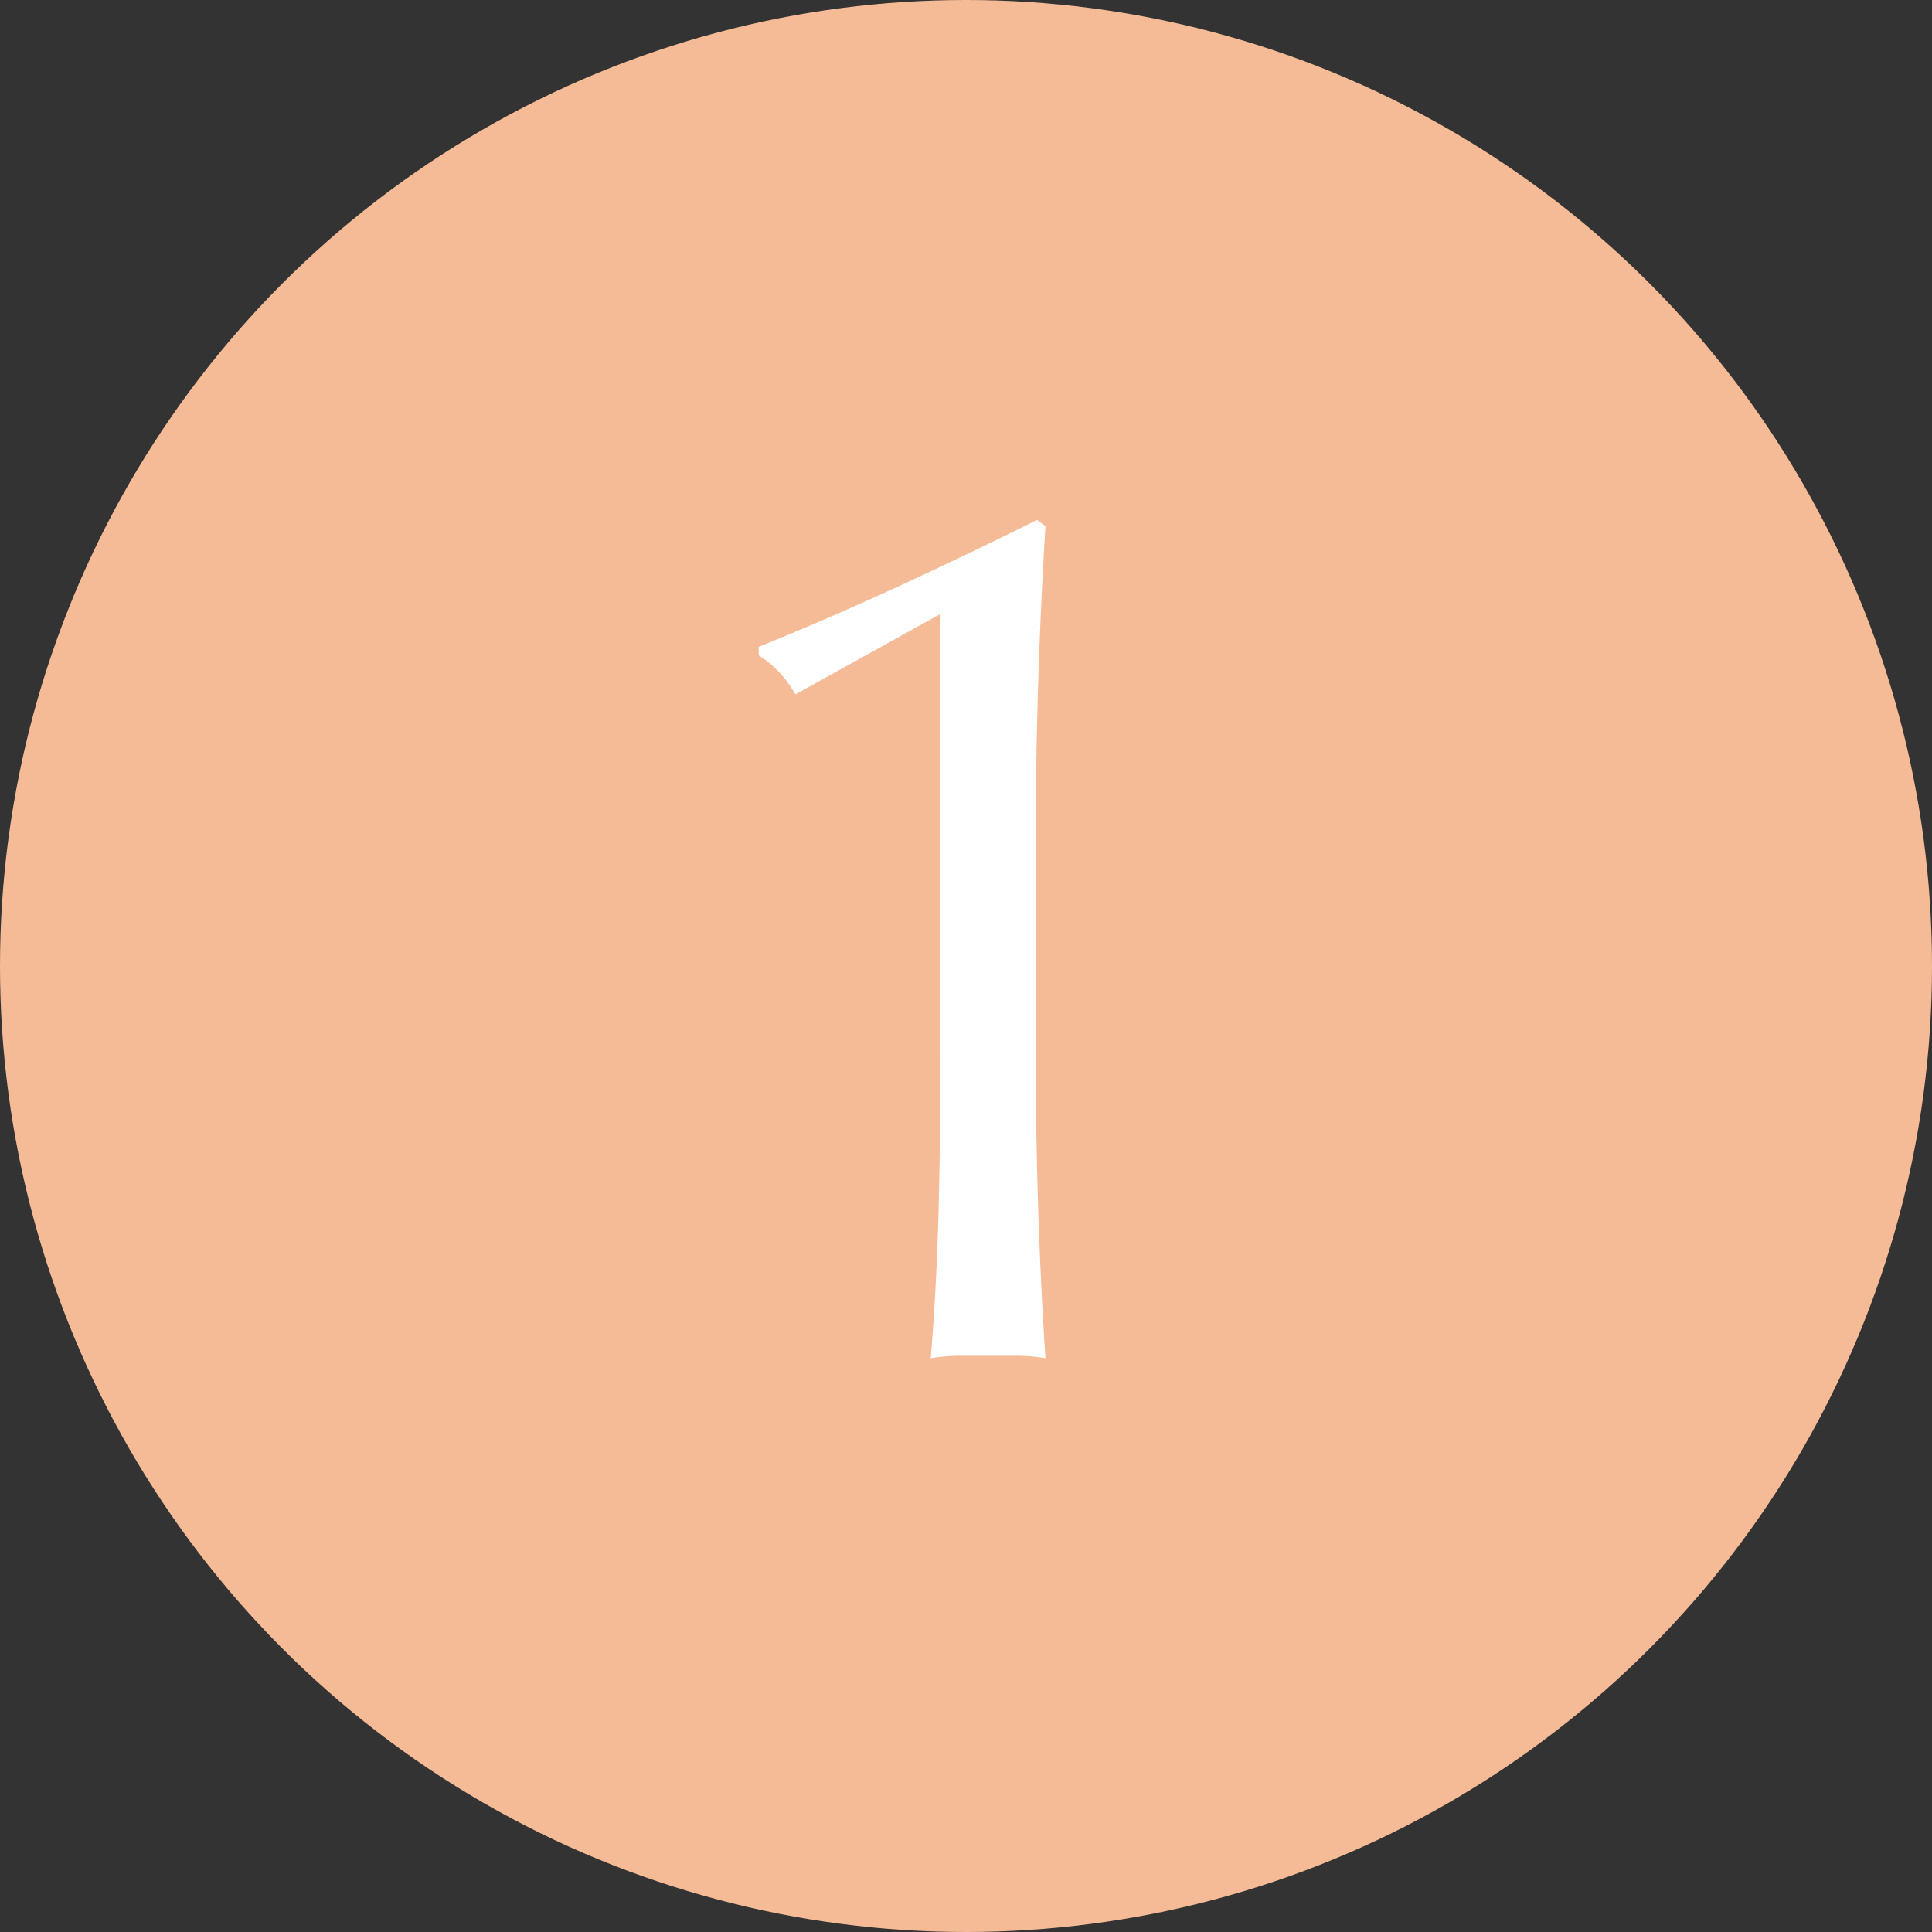
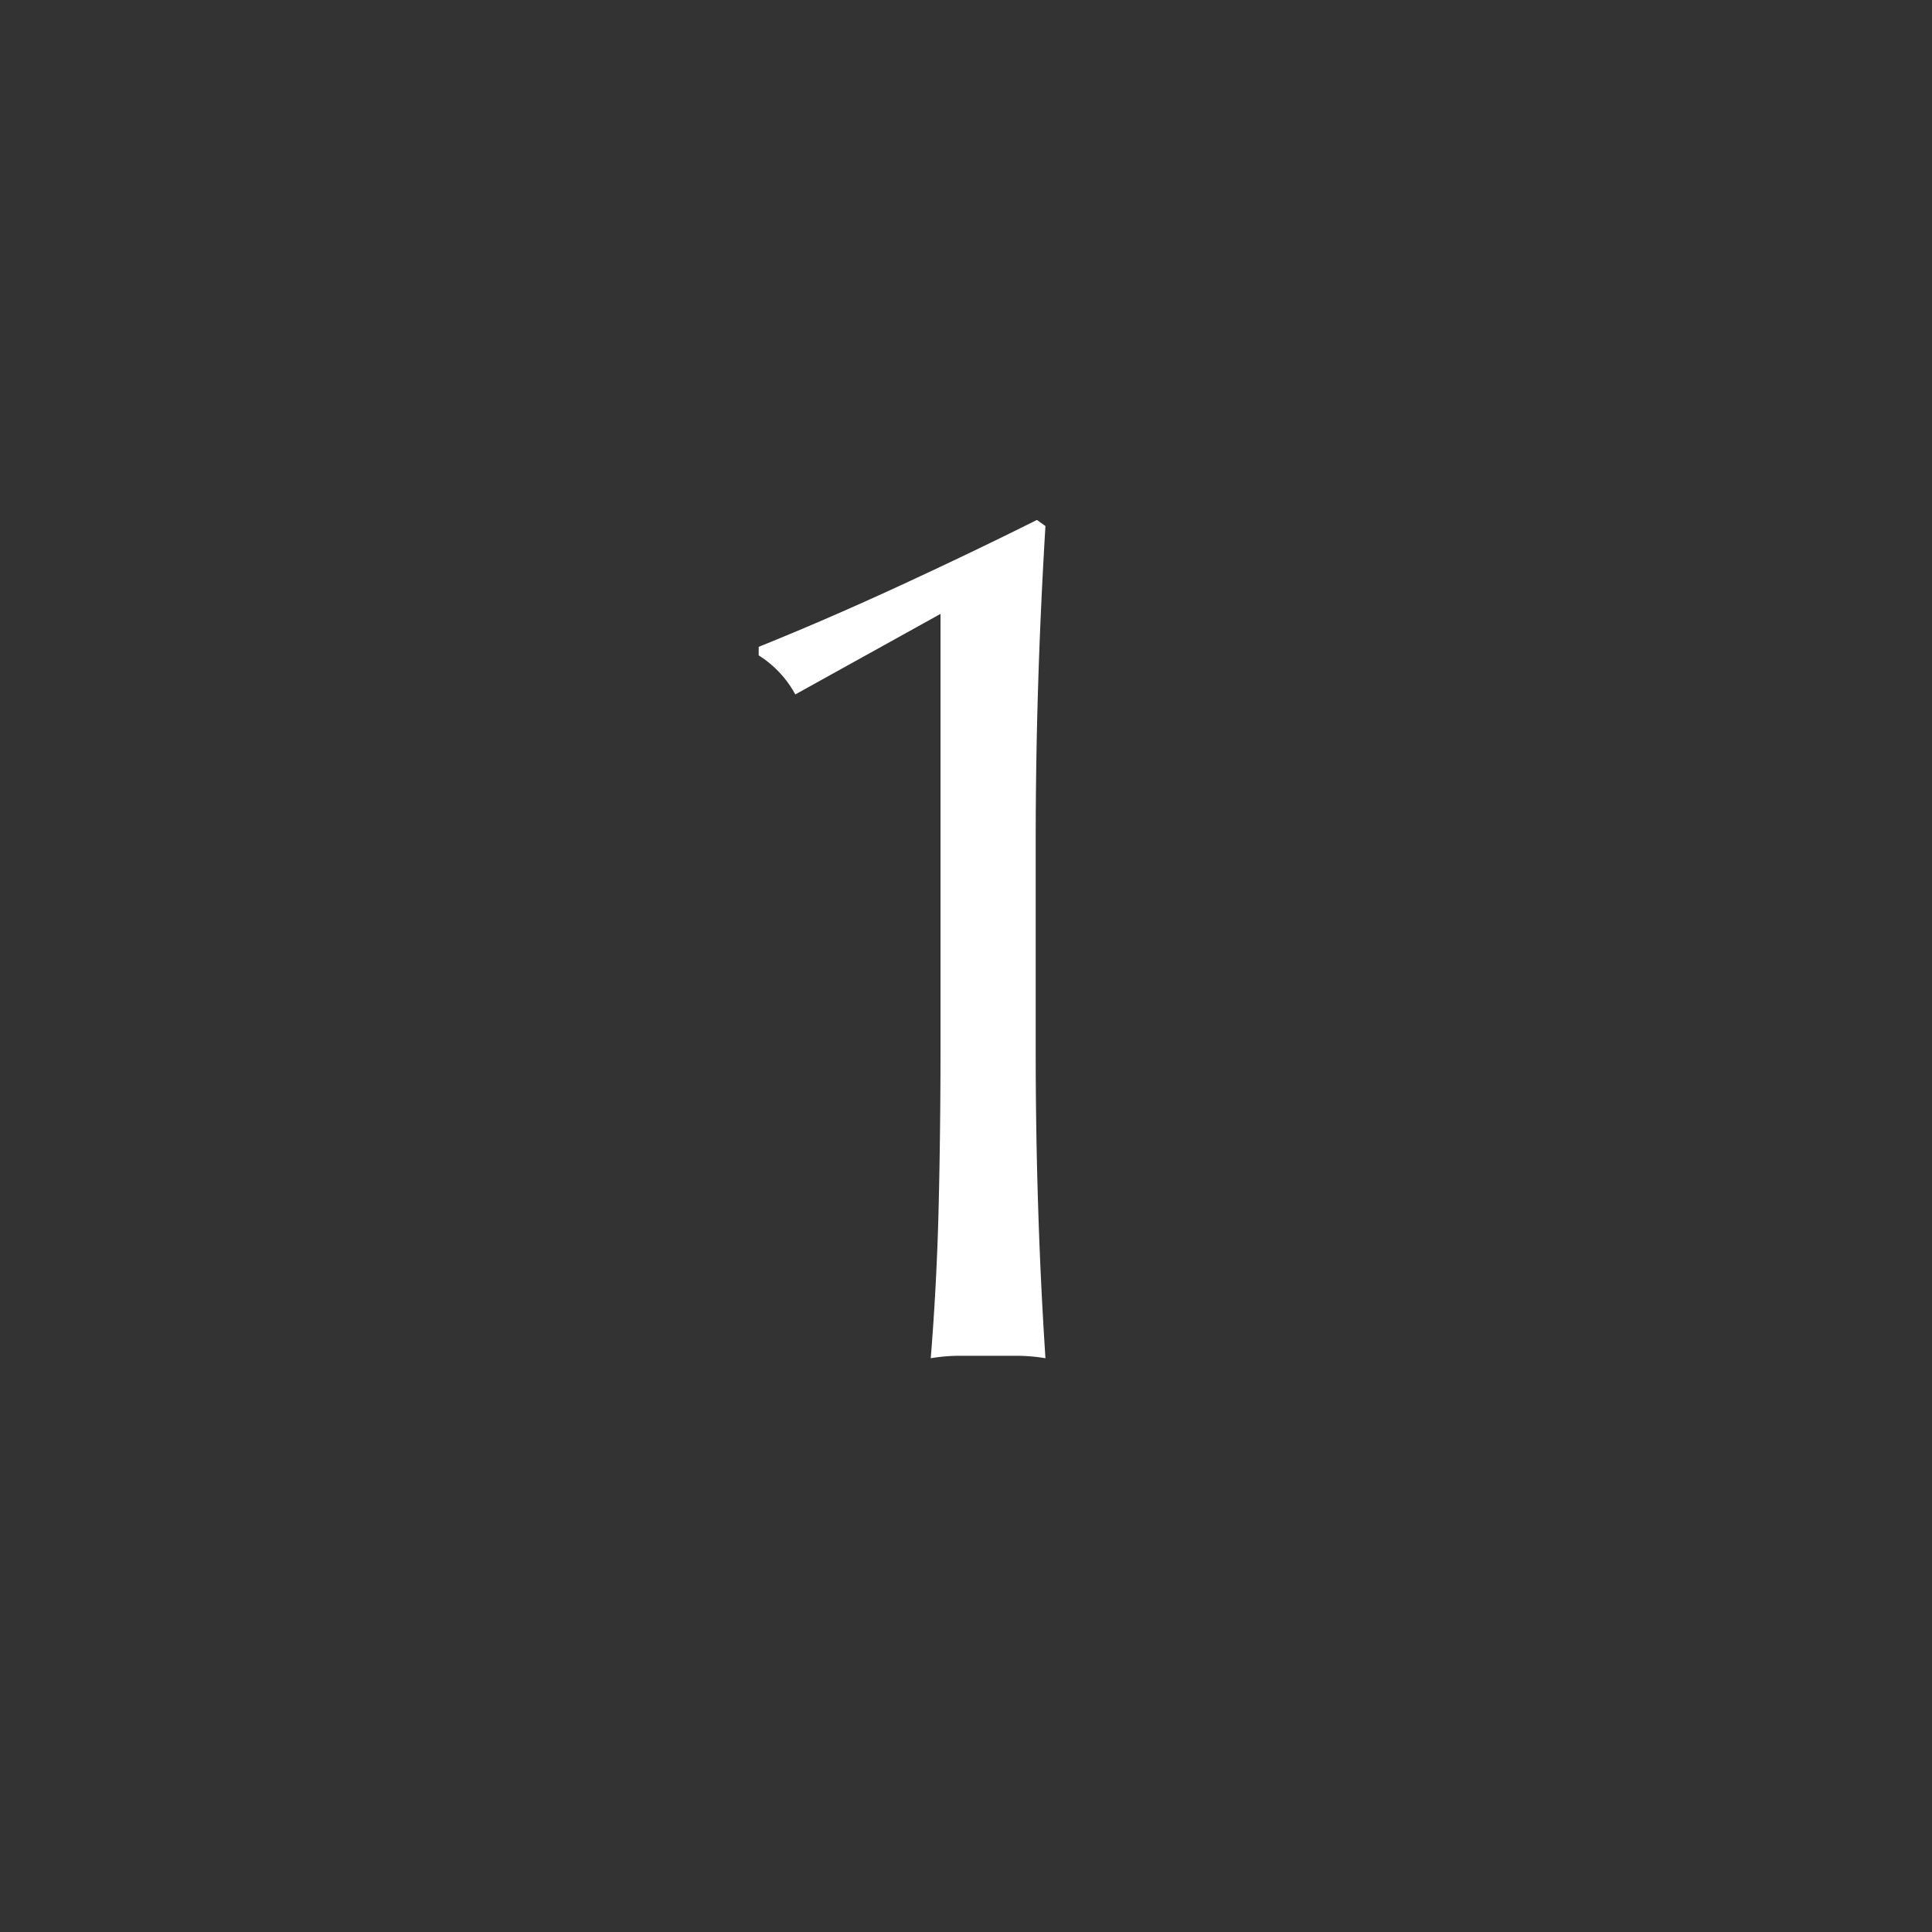
<svg xmlns="http://www.w3.org/2000/svg" id="recommend6" width="57" height="57" viewBox="0 0 57 57">
  <rect x="0" y="0" width="57" height="57" fill="#333333" stroke="none" />
  <g id="recommend1" transform="translate(0)">
-     <circle id="楕円形_1" data-name="楕円形 1" cx="28.5" cy="28.5" r="28.5" fill="#f5bb96" />
-   </g>
+     </g>
  <path id="パス_37519" data-name="パス 37519" d="M4.464-19.512a3.113,3.113,0,0,0-1.08-1.152v-.252q2.052-.828,4.194-1.818t4.014-1.926l.252.18q-.144,2.376-.216,4.7t-.072,4.7v6.012q0,2.376.072,4.662T11.844.072A5.141,5.141,0,0,0,11,0H9.306A5.141,5.141,0,0,0,8.46.072q.18-2.232.234-4.5t.054-4.644V-21.888Z" transform="translate(19 40)" fill="#fff" />
</svg>